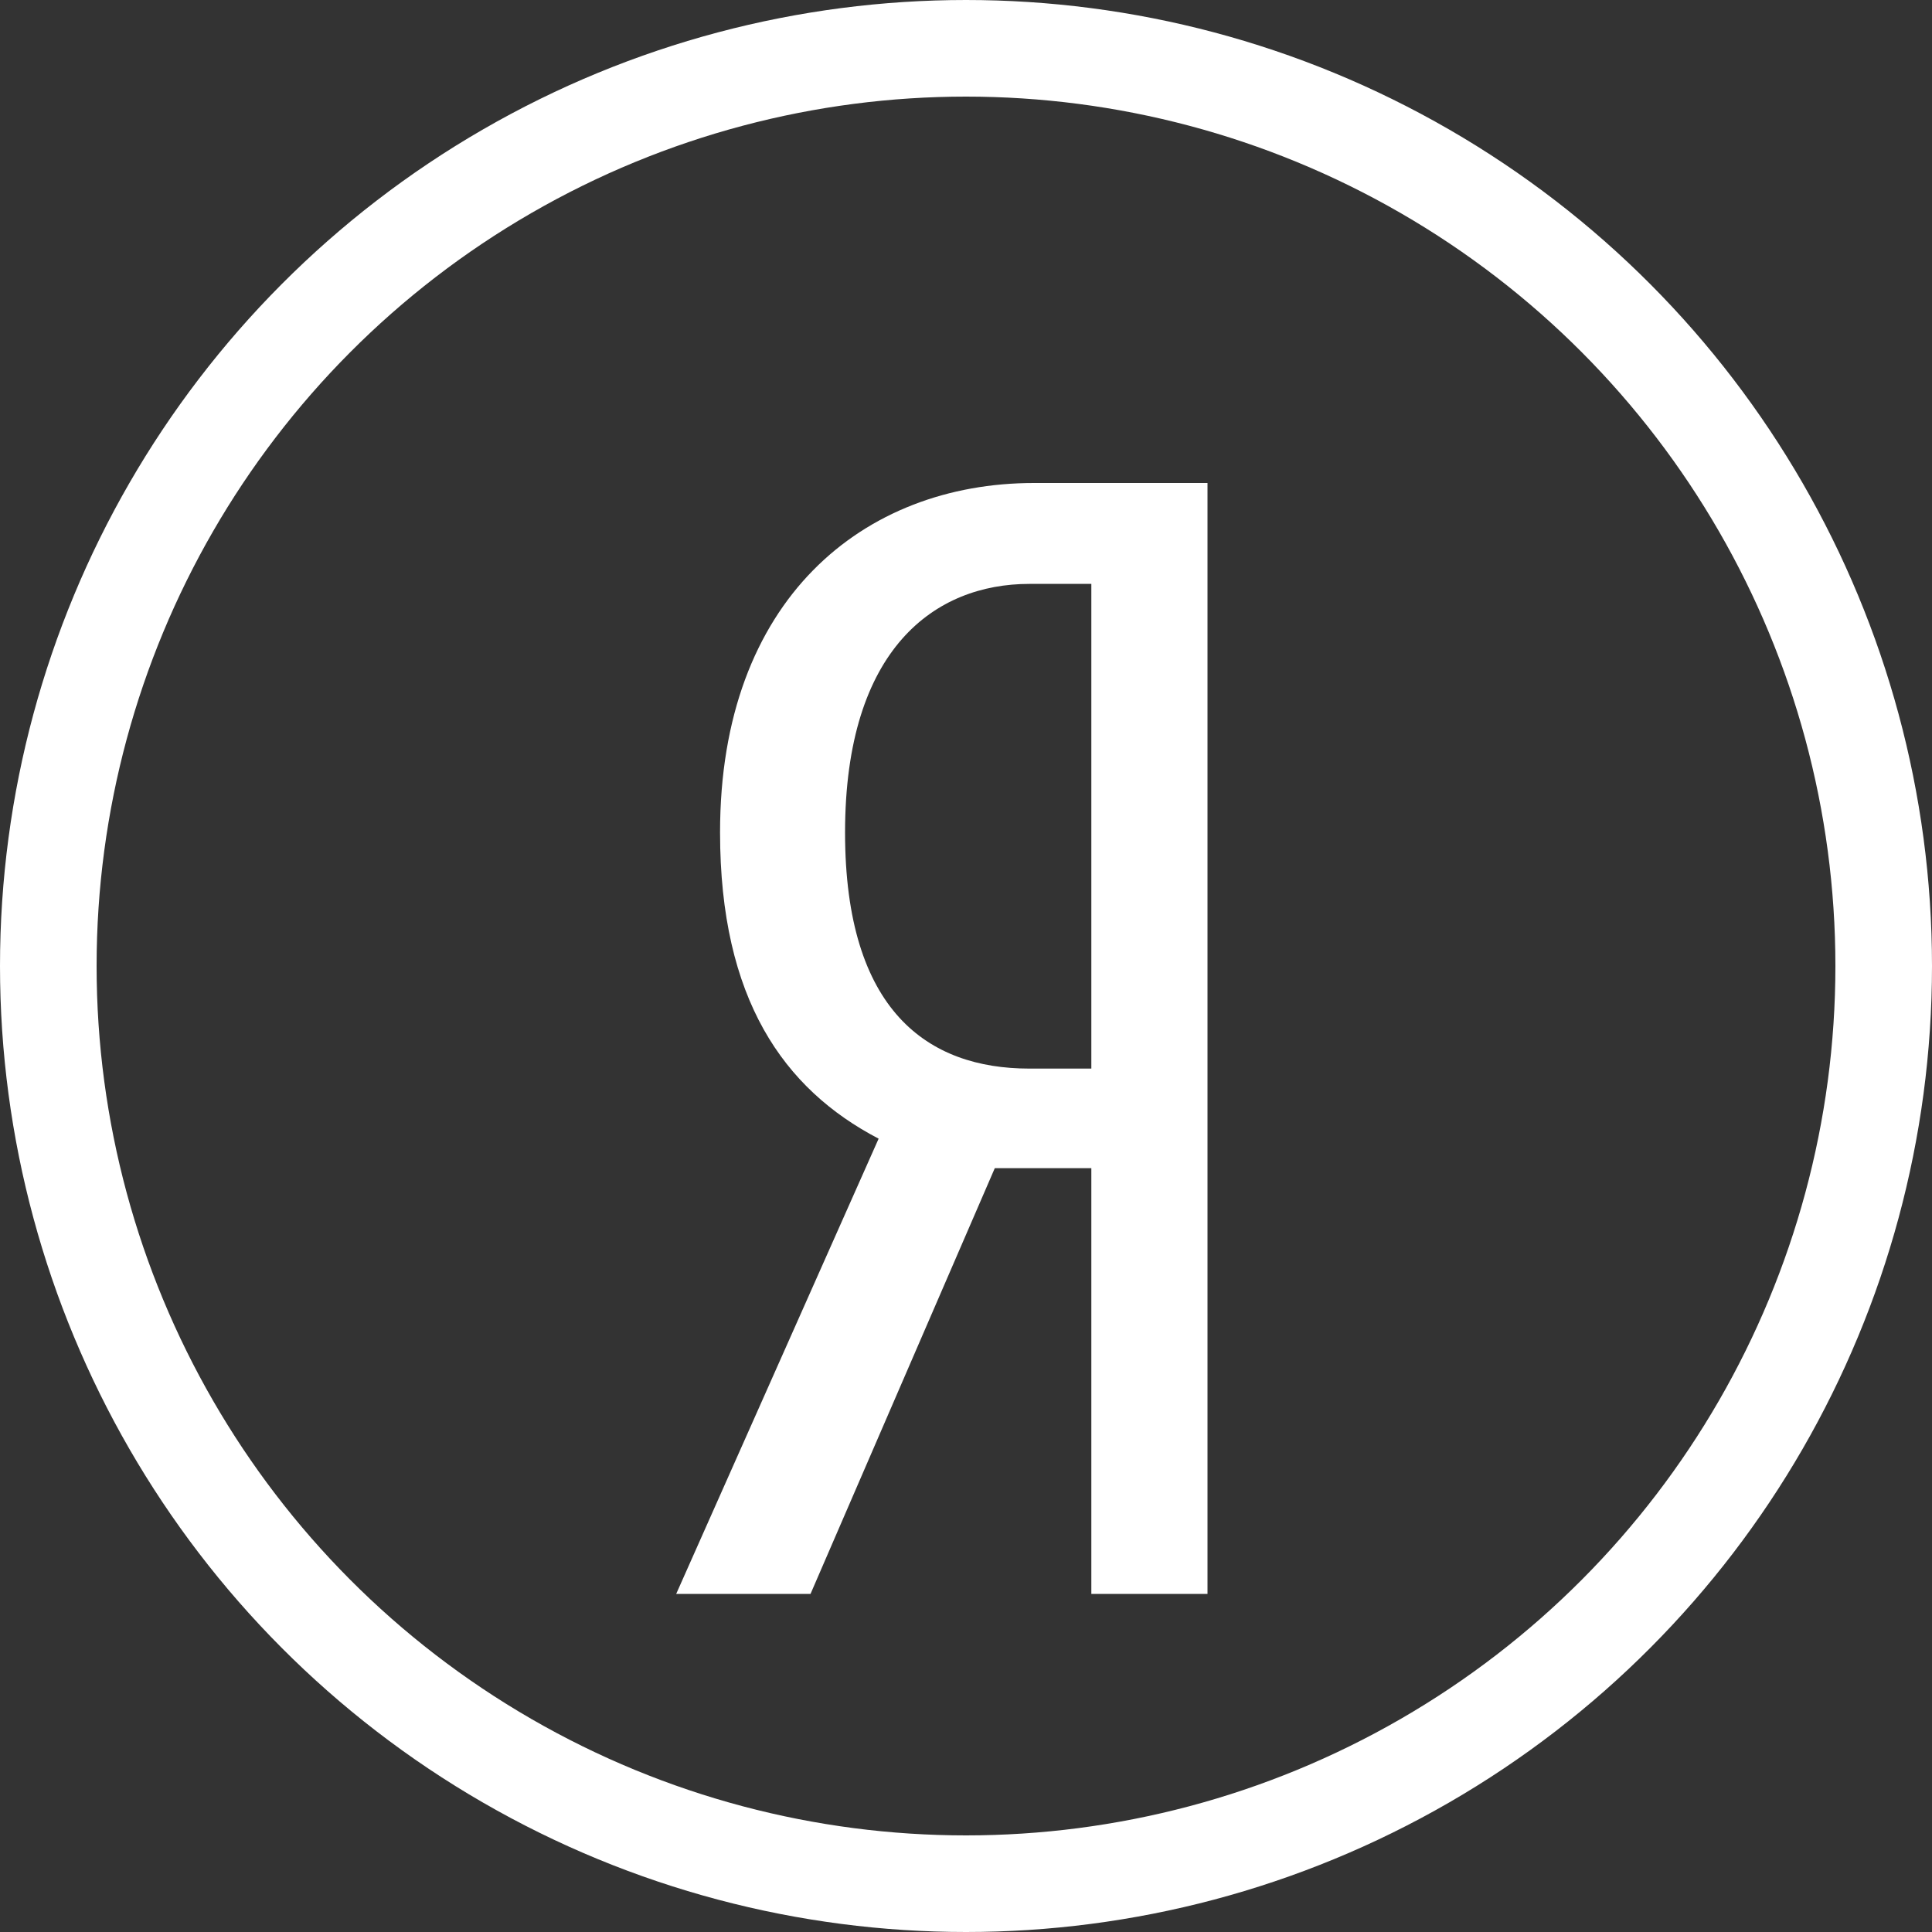
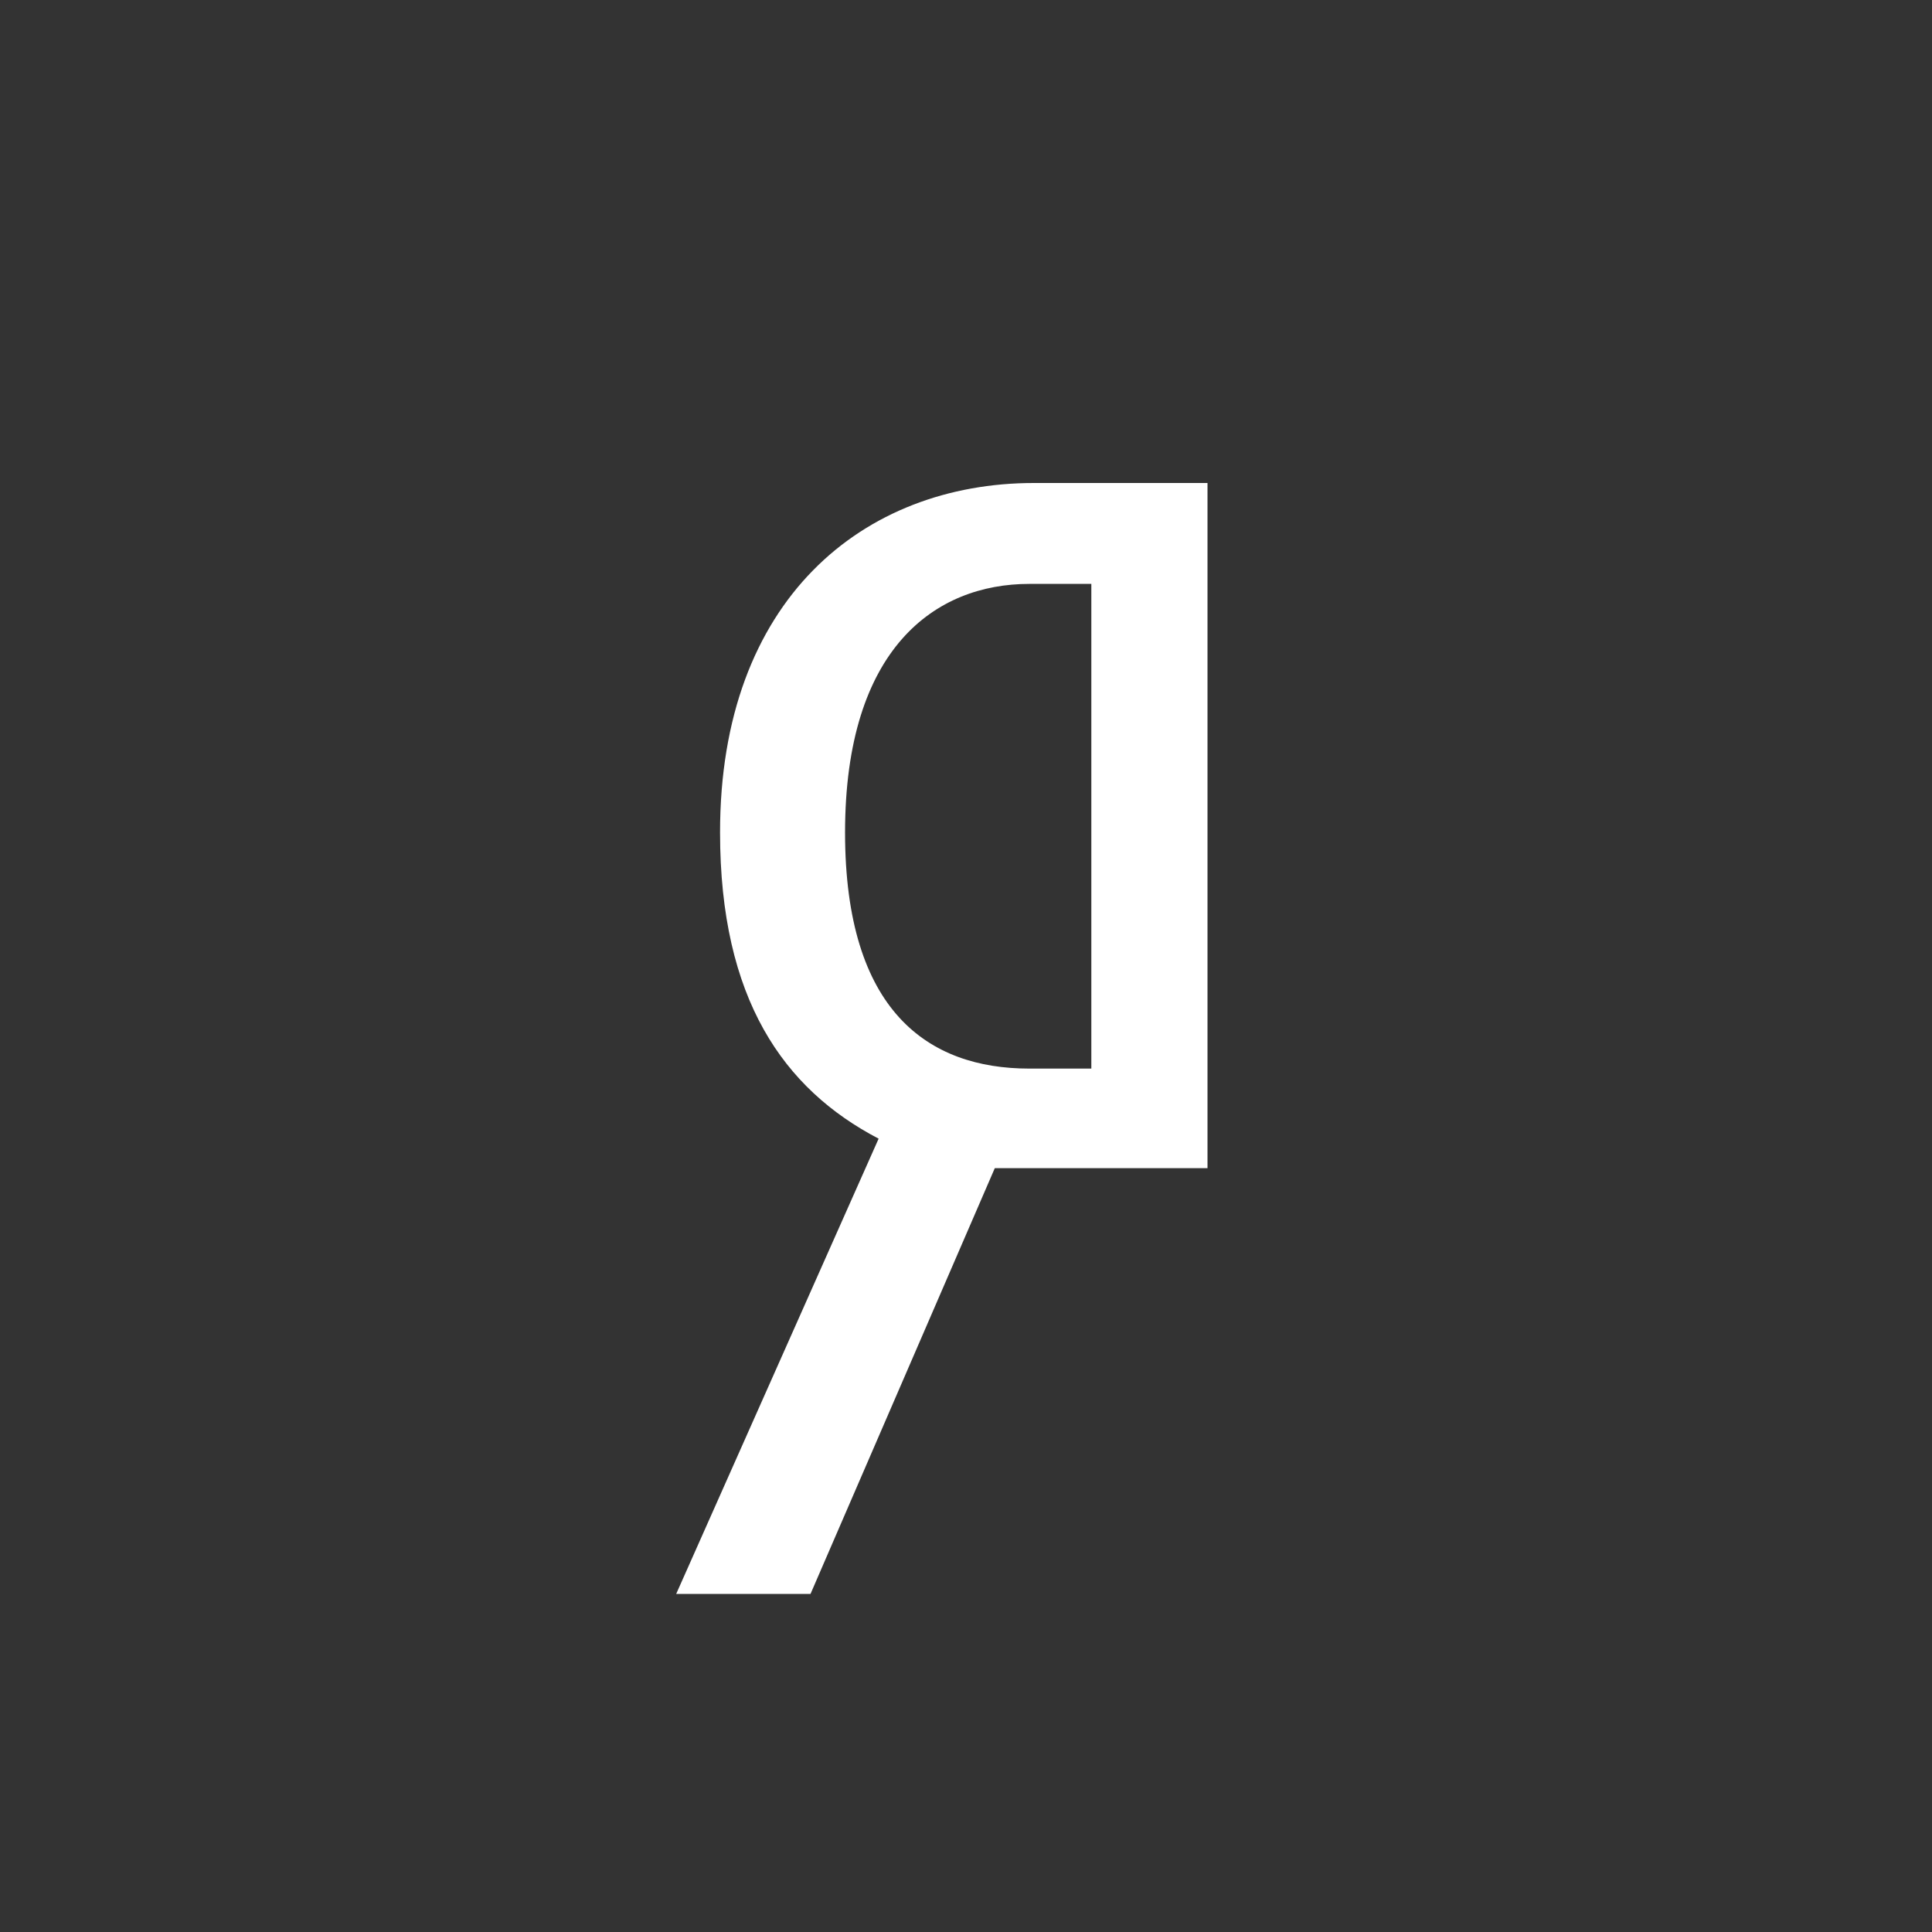
<svg xmlns="http://www.w3.org/2000/svg" width="40" height="40" viewBox="0 0 40 40" fill="none">
  <rect x="0" y="0" width="40" height="40" fill="#333333" stroke="none" />
-   <path d="M20.596 24.186L16.781 33H14L18.191 23.575C16.222 22.547 14.908 20.682 14.908 17.237C14.904 12.412 17.876 10 21.407 10H25V33H22.595V24.186H20.596ZM22.595 12.089H21.311C19.373 12.089 17.496 13.41 17.496 17.237C17.496 20.934 19.216 22.124 21.311 22.124H22.595V12.089Z" fill="white" />
-   <circle cx="20" cy="20" r="19" stroke="white" stroke-width="2" />
+   <path d="M20.596 24.186L16.781 33H14L18.191 23.575C16.222 22.547 14.908 20.682 14.908 17.237C14.904 12.412 17.876 10 21.407 10H25V33V24.186H20.596ZM22.595 12.089H21.311C19.373 12.089 17.496 13.41 17.496 17.237C17.496 20.934 19.216 22.124 21.311 22.124H22.595V12.089Z" fill="white" />
</svg>